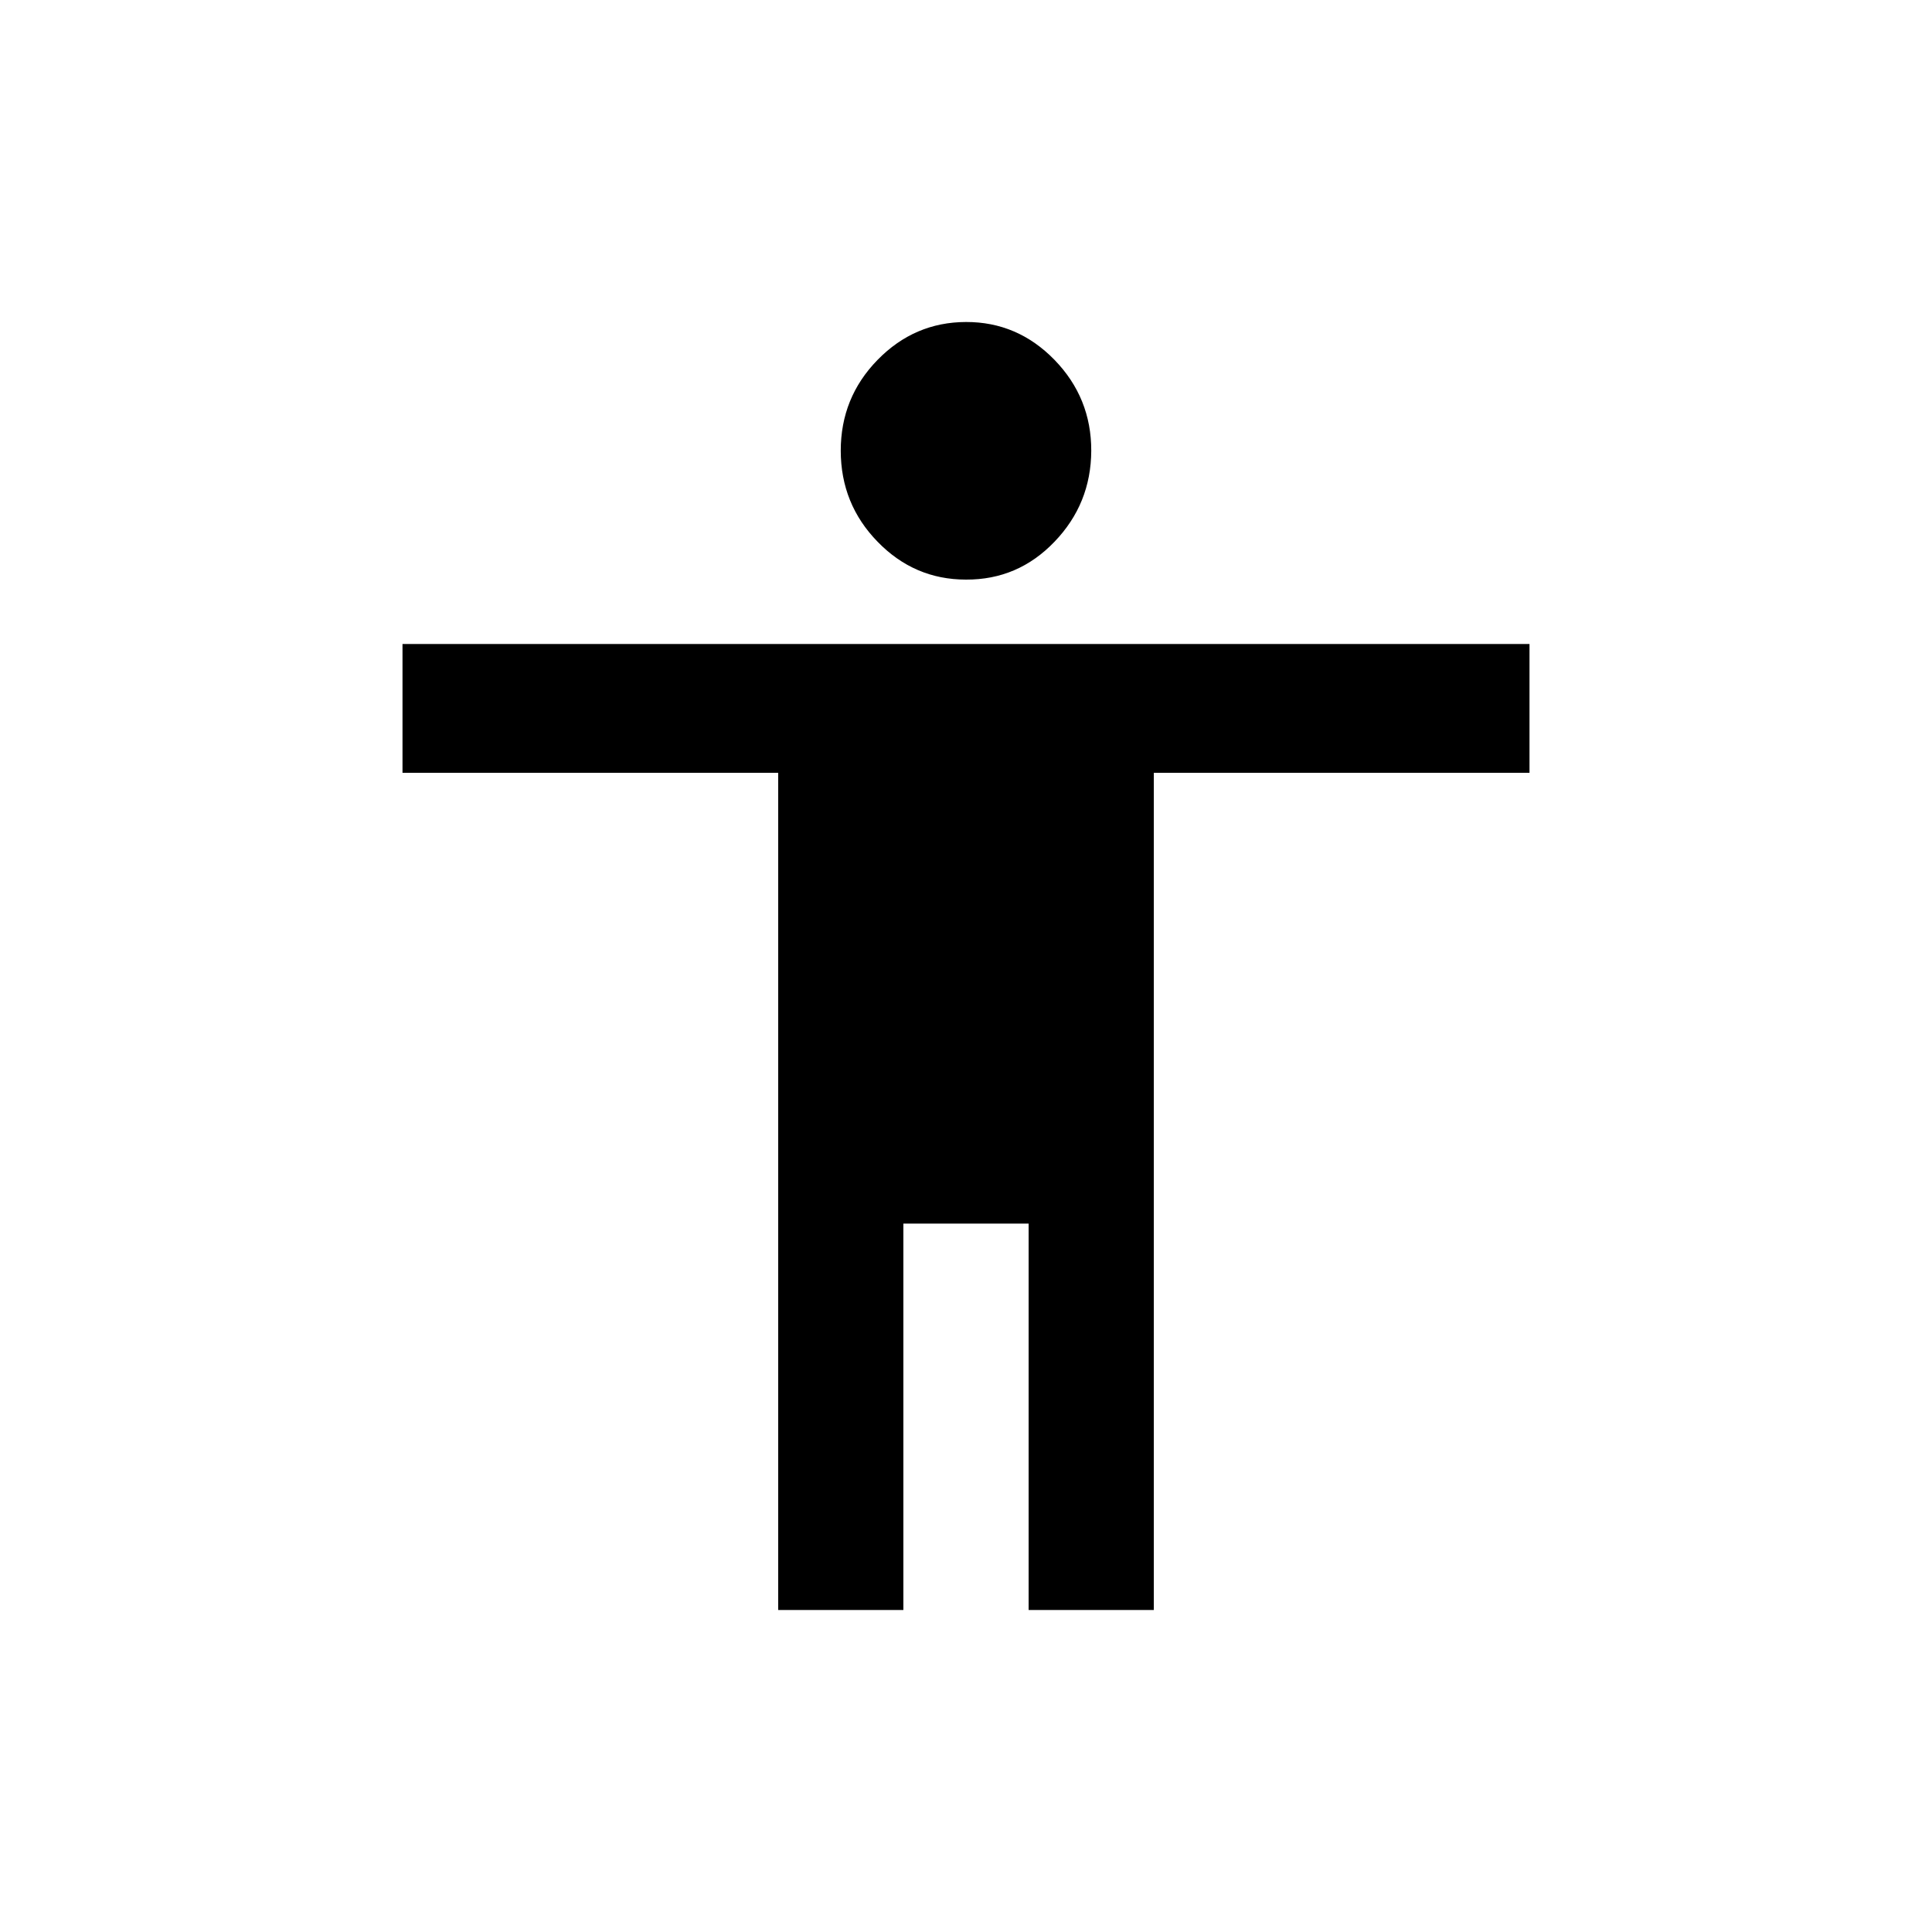
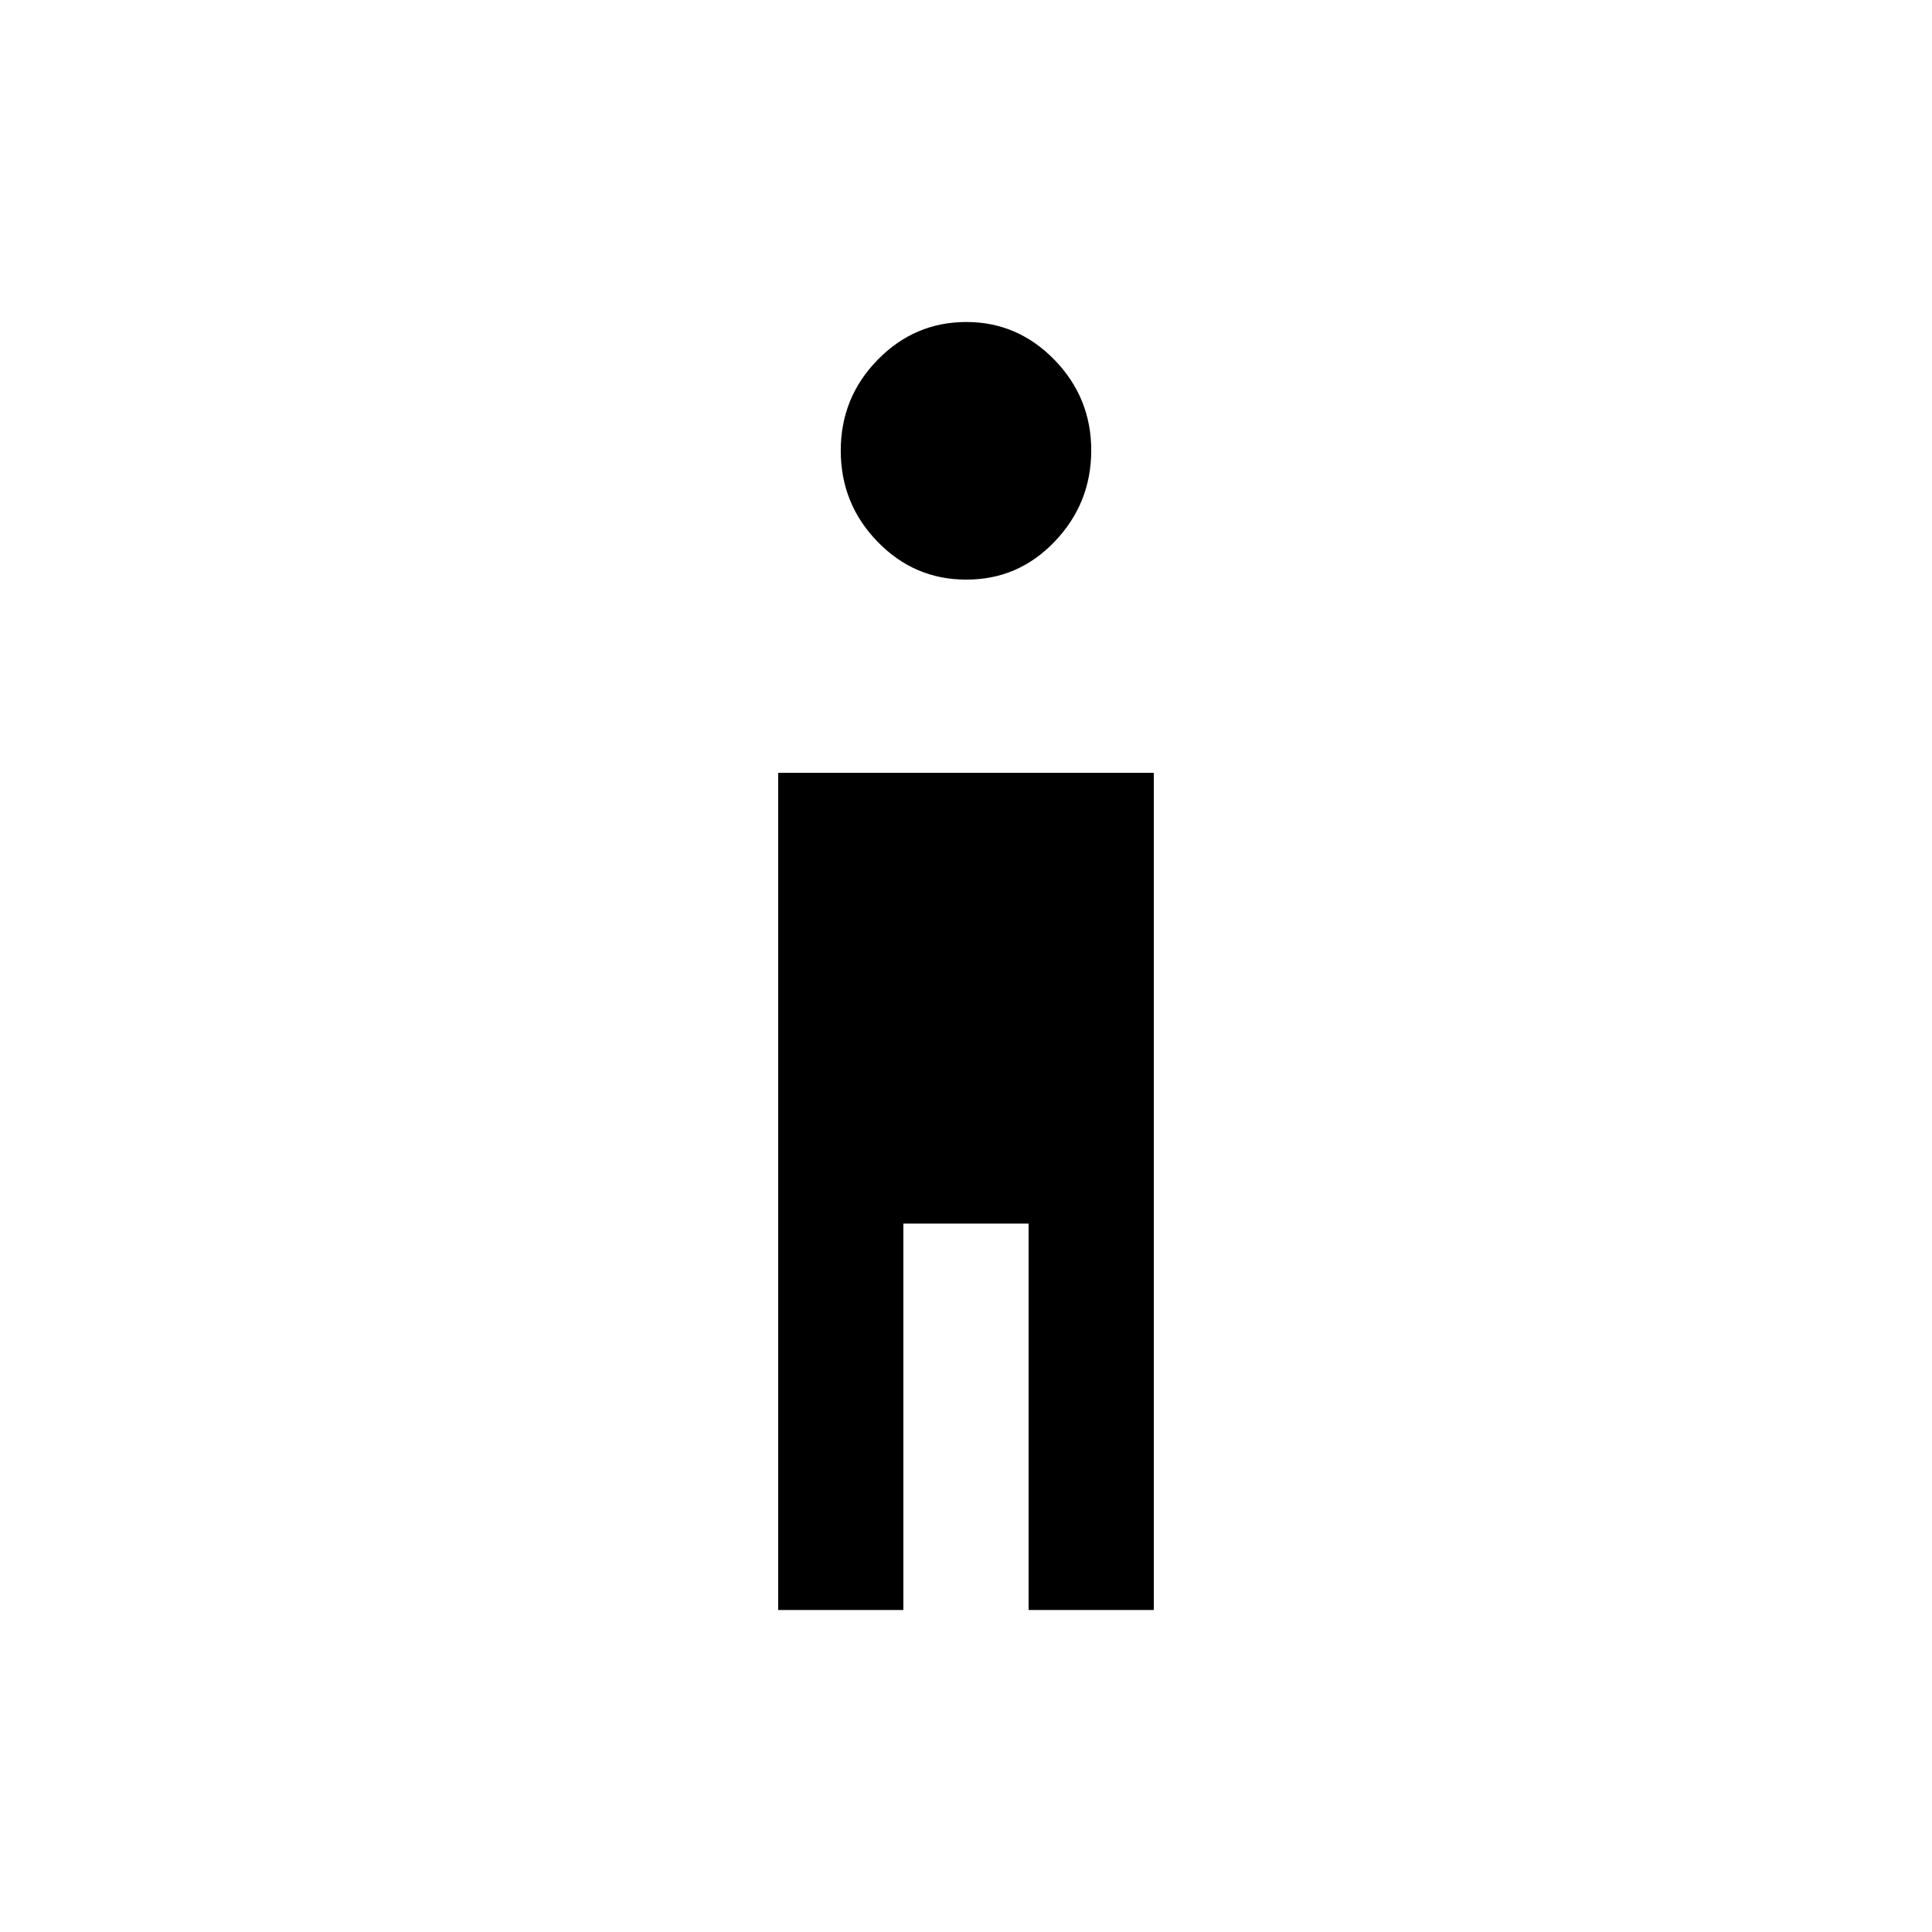
<svg xmlns="http://www.w3.org/2000/svg" width="24" height="24" viewBox="0 0 24 24" fill="none">
-   <path d="M12 7.2C11.572 7.2 11.206 7.043 10.902 6.73C10.597 6.417 10.445 6.041 10.444 5.6C10.444 5.159 10.596 4.783 10.902 4.47C11.207 4.158 11.573 4.001 12 4C12.427 3.999 12.793 4.156 13.099 4.47C13.405 4.785 13.557 5.162 13.556 5.6C13.554 6.038 13.402 6.415 13.099 6.73C12.796 7.046 12.43 7.202 12 7.2ZM9.667 20V9.6H5V8H19V9.6H14.333V20H12.778V15.2H11.222V20H9.667Z" fill="black" />
+   <path d="M12 7.2C11.572 7.2 11.206 7.043 10.902 6.73C10.597 6.417 10.445 6.041 10.444 5.6C10.444 5.159 10.596 4.783 10.902 4.47C11.207 4.158 11.573 4.001 12 4C12.427 3.999 12.793 4.156 13.099 4.47C13.405 4.785 13.557 5.162 13.556 5.6C13.554 6.038 13.402 6.415 13.099 6.73C12.796 7.046 12.43 7.202 12 7.2ZM9.667 20V9.6H5H19V9.6H14.333V20H12.778V15.2H11.222V20H9.667Z" fill="black" />
</svg>